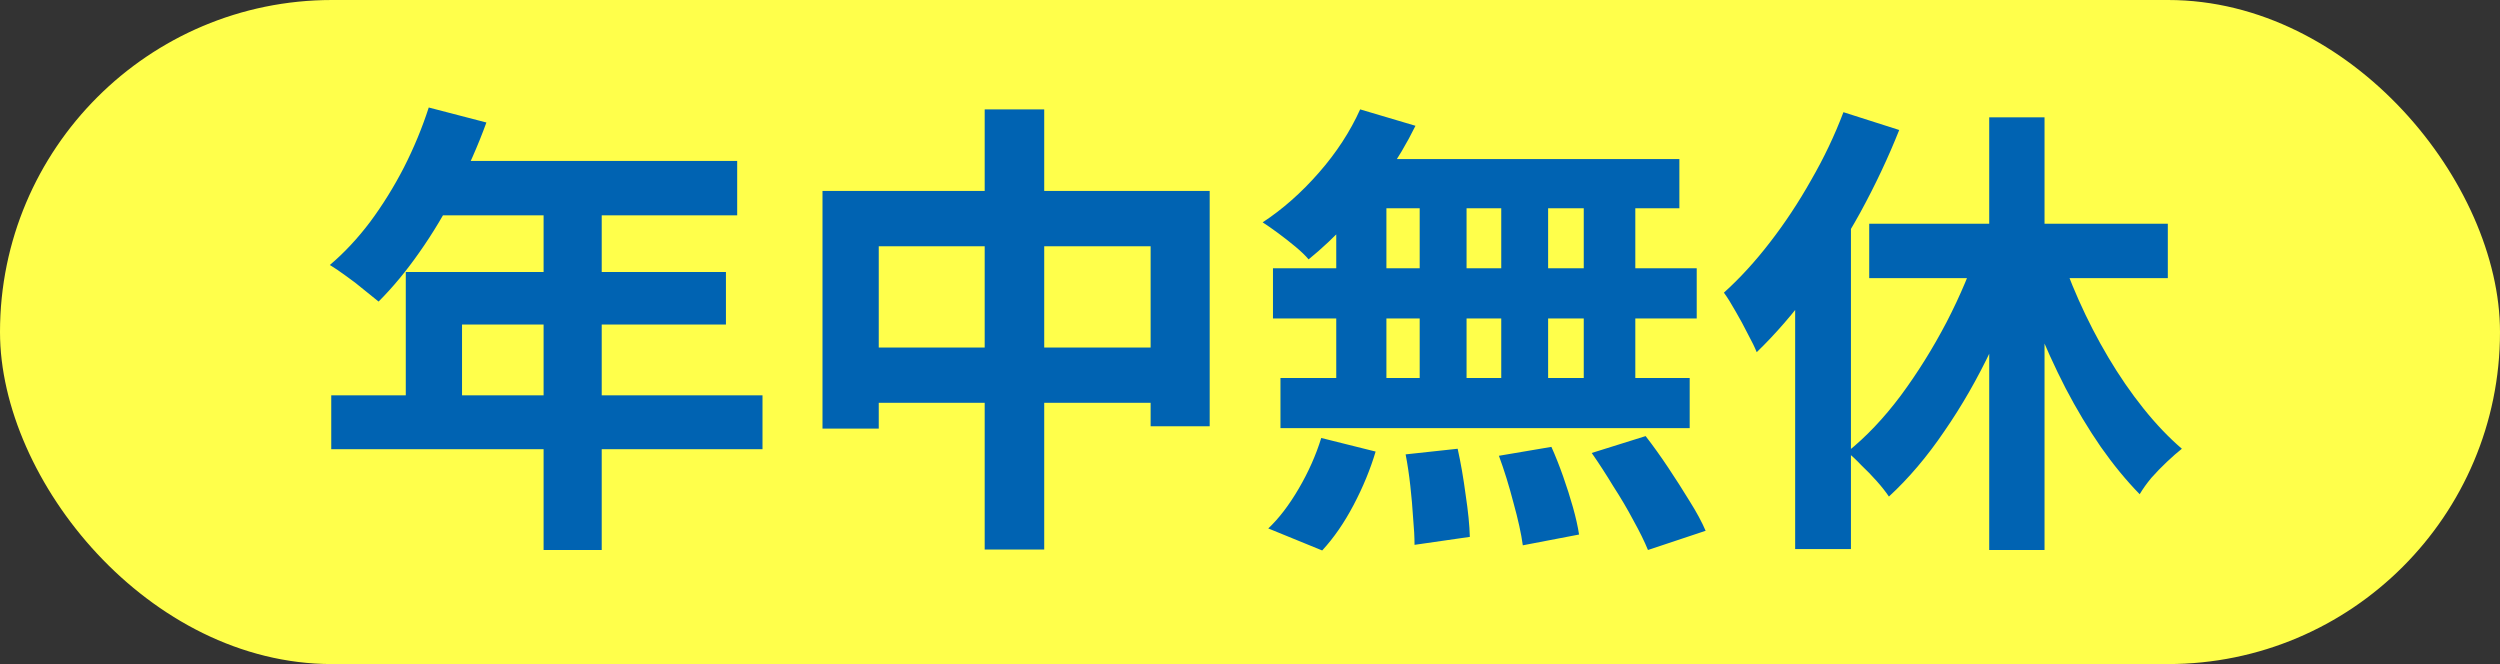
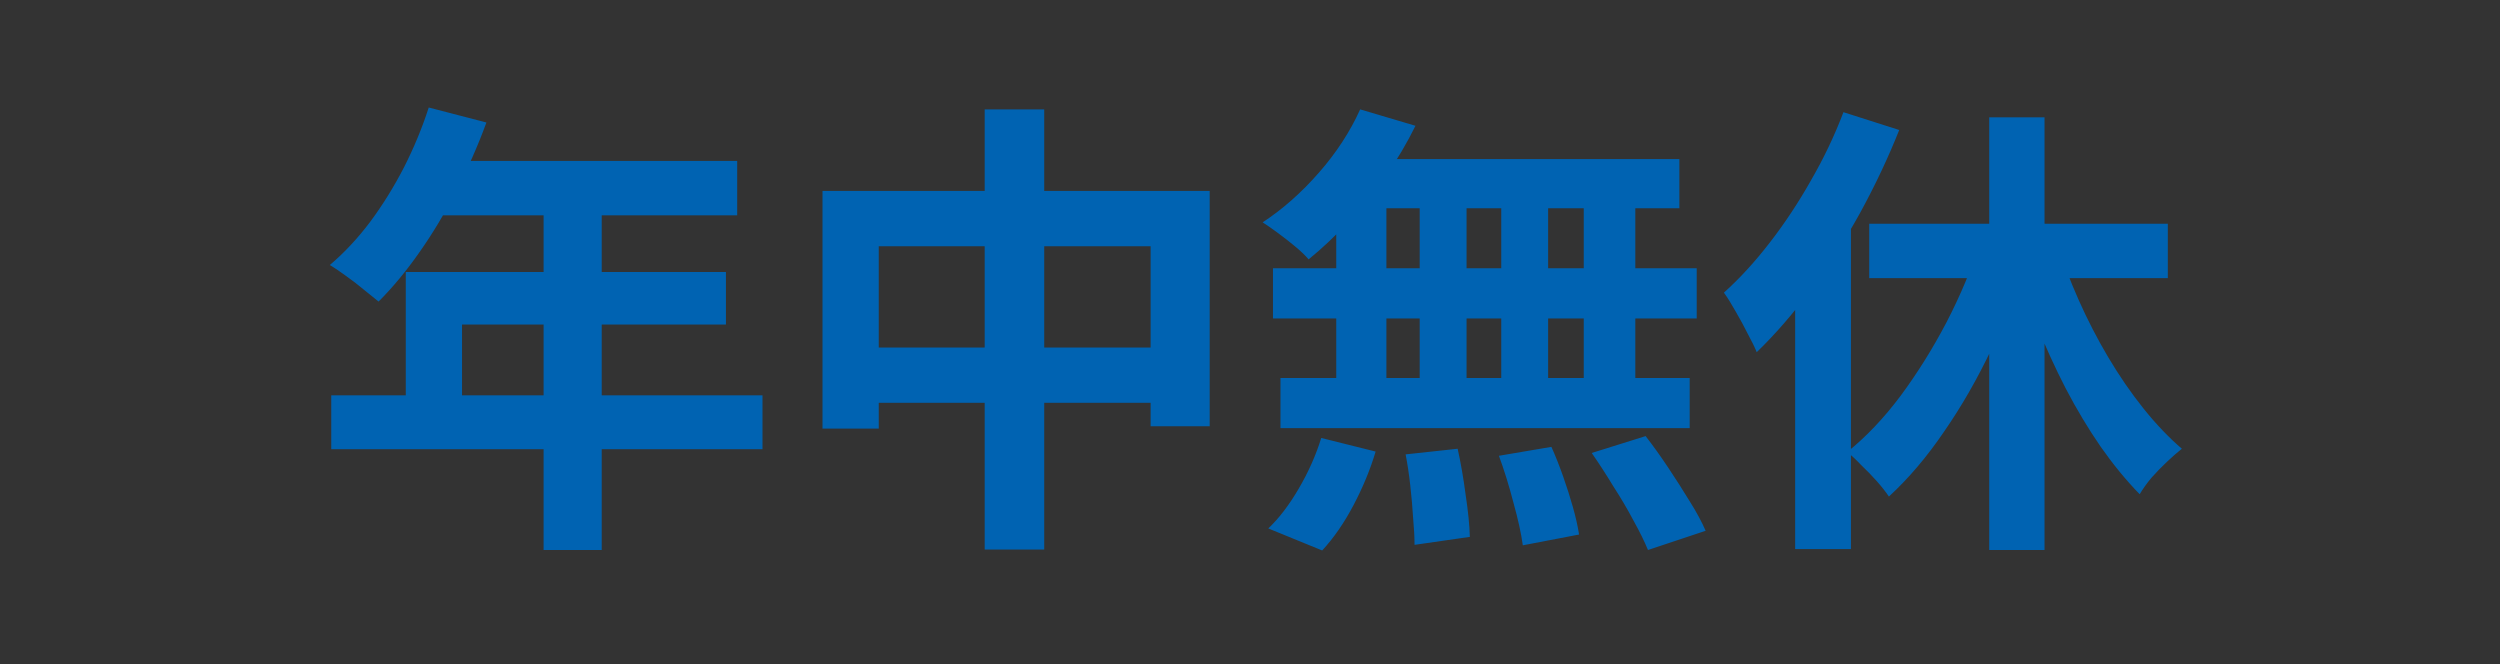
<svg xmlns="http://www.w3.org/2000/svg" width="64" height="17" viewBox="0 0 64 17" fill="none">
  <rect x="0" y="0" width="64" height="17" fill="#333333" stroke="none" />
-   <rect width="64" height="17" rx="8.5" fill="#FFFF4B" />
  <path d="M10.976 2.752L12.452 3.136C12.236 3.728 11.98 4.308 11.684 4.876C11.396 5.444 11.08 5.972 10.736 6.46C10.4 6.94 10.052 7.36 9.692 7.72C9.596 7.64 9.472 7.54 9.32 7.42C9.168 7.292 9.012 7.172 8.852 7.06C8.7 6.948 8.564 6.856 8.444 6.784C8.812 6.472 9.156 6.104 9.476 5.68C9.796 5.248 10.084 4.784 10.34 4.288C10.596 3.784 10.808 3.272 10.976 2.752ZM11.24 4.12H18.872V5.512H10.544L11.24 4.12ZM10.388 6.964H18.584V8.308H11.828V10.828H10.388V6.964ZM8.48 10.12H19.52V11.5H8.48V10.12ZM13.916 4.84H15.404V14.08H13.916V4.84ZM21.056 4.888H30.968V10.912H29.456V6.304H22.496V10.972H21.056V4.888ZM21.8 8.896H30.296V10.312H21.8V8.896ZM25.208 2.8H26.732V14.068H25.208V2.8ZM34.82 2.8L36.236 3.22C36.02 3.66 35.764 4.092 35.468 4.516C35.172 4.94 34.852 5.332 34.508 5.692C34.172 6.052 33.836 6.368 33.5 6.64C33.42 6.544 33.308 6.436 33.164 6.316C33.02 6.196 32.872 6.08 32.72 5.968C32.568 5.856 32.436 5.764 32.324 5.692C32.836 5.356 33.316 4.932 33.764 4.42C34.212 3.908 34.564 3.368 34.82 2.8ZM34.724 4.072H42.992V5.332H34.376L34.724 4.072ZM32.588 6.868H43.436V8.152H32.588V6.868ZM32.78 9.676H43.256V10.96H32.78V9.676ZM36.344 4.516H37.544V10.348H36.344V4.516ZM34.208 4.516H35.492V10.36H34.208V4.516ZM38.432 4.516H39.632V10.36H38.432V4.516ZM40.544 4.516H41.864V10.36H40.544V4.516ZM35.984 11.632L37.316 11.488C37.396 11.848 37.464 12.24 37.52 12.664C37.584 13.088 37.62 13.448 37.628 13.744L36.212 13.948C36.212 13.756 36.2 13.528 36.176 13.264C36.16 13 36.136 12.724 36.104 12.436C36.072 12.148 36.032 11.88 35.984 11.632ZM38.372 11.668L39.716 11.44C39.82 11.672 39.92 11.924 40.016 12.196C40.112 12.468 40.196 12.732 40.268 12.988C40.34 13.244 40.392 13.476 40.424 13.684L38.984 13.96C38.944 13.664 38.864 13.3 38.744 12.868C38.632 12.436 38.508 12.036 38.372 11.668ZM40.748 11.596L42.128 11.164C42.32 11.412 42.512 11.68 42.704 11.968C42.896 12.256 43.08 12.544 43.256 12.832C43.432 13.112 43.568 13.364 43.664 13.588L42.188 14.08C42.1 13.864 41.976 13.612 41.816 13.324C41.664 13.036 41.492 12.744 41.3 12.448C41.116 12.144 40.932 11.86 40.748 11.596ZM33.824 11.212L35.216 11.56C35.08 12.016 34.892 12.472 34.652 12.928C34.412 13.384 34.144 13.772 33.848 14.092L32.468 13.528C32.74 13.272 33 12.932 33.248 12.508C33.496 12.084 33.688 11.652 33.824 11.212ZM50.924 3.004H52.34V14.08H50.924V3.004ZM47.852 5.728H55.496V7.12H47.852V5.728ZM52.64 6.172C52.8 6.676 52.992 7.18 53.216 7.684C53.44 8.188 53.692 8.676 53.972 9.148C54.252 9.62 54.552 10.056 54.872 10.456C55.192 10.856 55.52 11.2 55.856 11.488C55.744 11.576 55.616 11.688 55.472 11.824C55.336 11.952 55.204 12.088 55.076 12.232C54.956 12.376 54.856 12.516 54.776 12.652C54.432 12.3 54.1 11.896 53.78 11.44C53.46 10.976 53.16 10.476 52.88 9.94C52.6 9.396 52.344 8.832 52.112 8.248C51.888 7.664 51.684 7.076 51.5 6.484L52.64 6.172ZM50.684 6.22L51.92 6.58C51.664 7.38 51.352 8.164 50.984 8.932C50.624 9.692 50.22 10.396 49.772 11.044C49.332 11.692 48.86 12.248 48.356 12.712C48.276 12.592 48.172 12.46 48.044 12.316C47.916 12.172 47.784 12.036 47.648 11.908C47.52 11.772 47.4 11.66 47.288 11.572C47.768 11.188 48.224 10.708 48.656 10.132C49.088 9.548 49.48 8.92 49.832 8.248C50.184 7.568 50.468 6.892 50.684 6.22ZM47.192 2.872L48.62 3.328C48.34 4.032 48.008 4.736 47.624 5.44C47.24 6.136 46.82 6.792 46.364 7.408C45.916 8.016 45.452 8.552 44.972 9.016C44.924 8.896 44.848 8.74 44.744 8.548C44.648 8.356 44.544 8.164 44.432 7.972C44.32 7.772 44.22 7.612 44.132 7.492C44.54 7.124 44.932 6.696 45.308 6.208C45.692 5.712 46.044 5.18 46.364 4.612C46.692 4.044 46.968 3.464 47.192 2.872ZM45.956 6.328L47.36 4.924L47.384 4.948V14.056H45.956V6.328Z" fill="#0063B2" />
</svg>